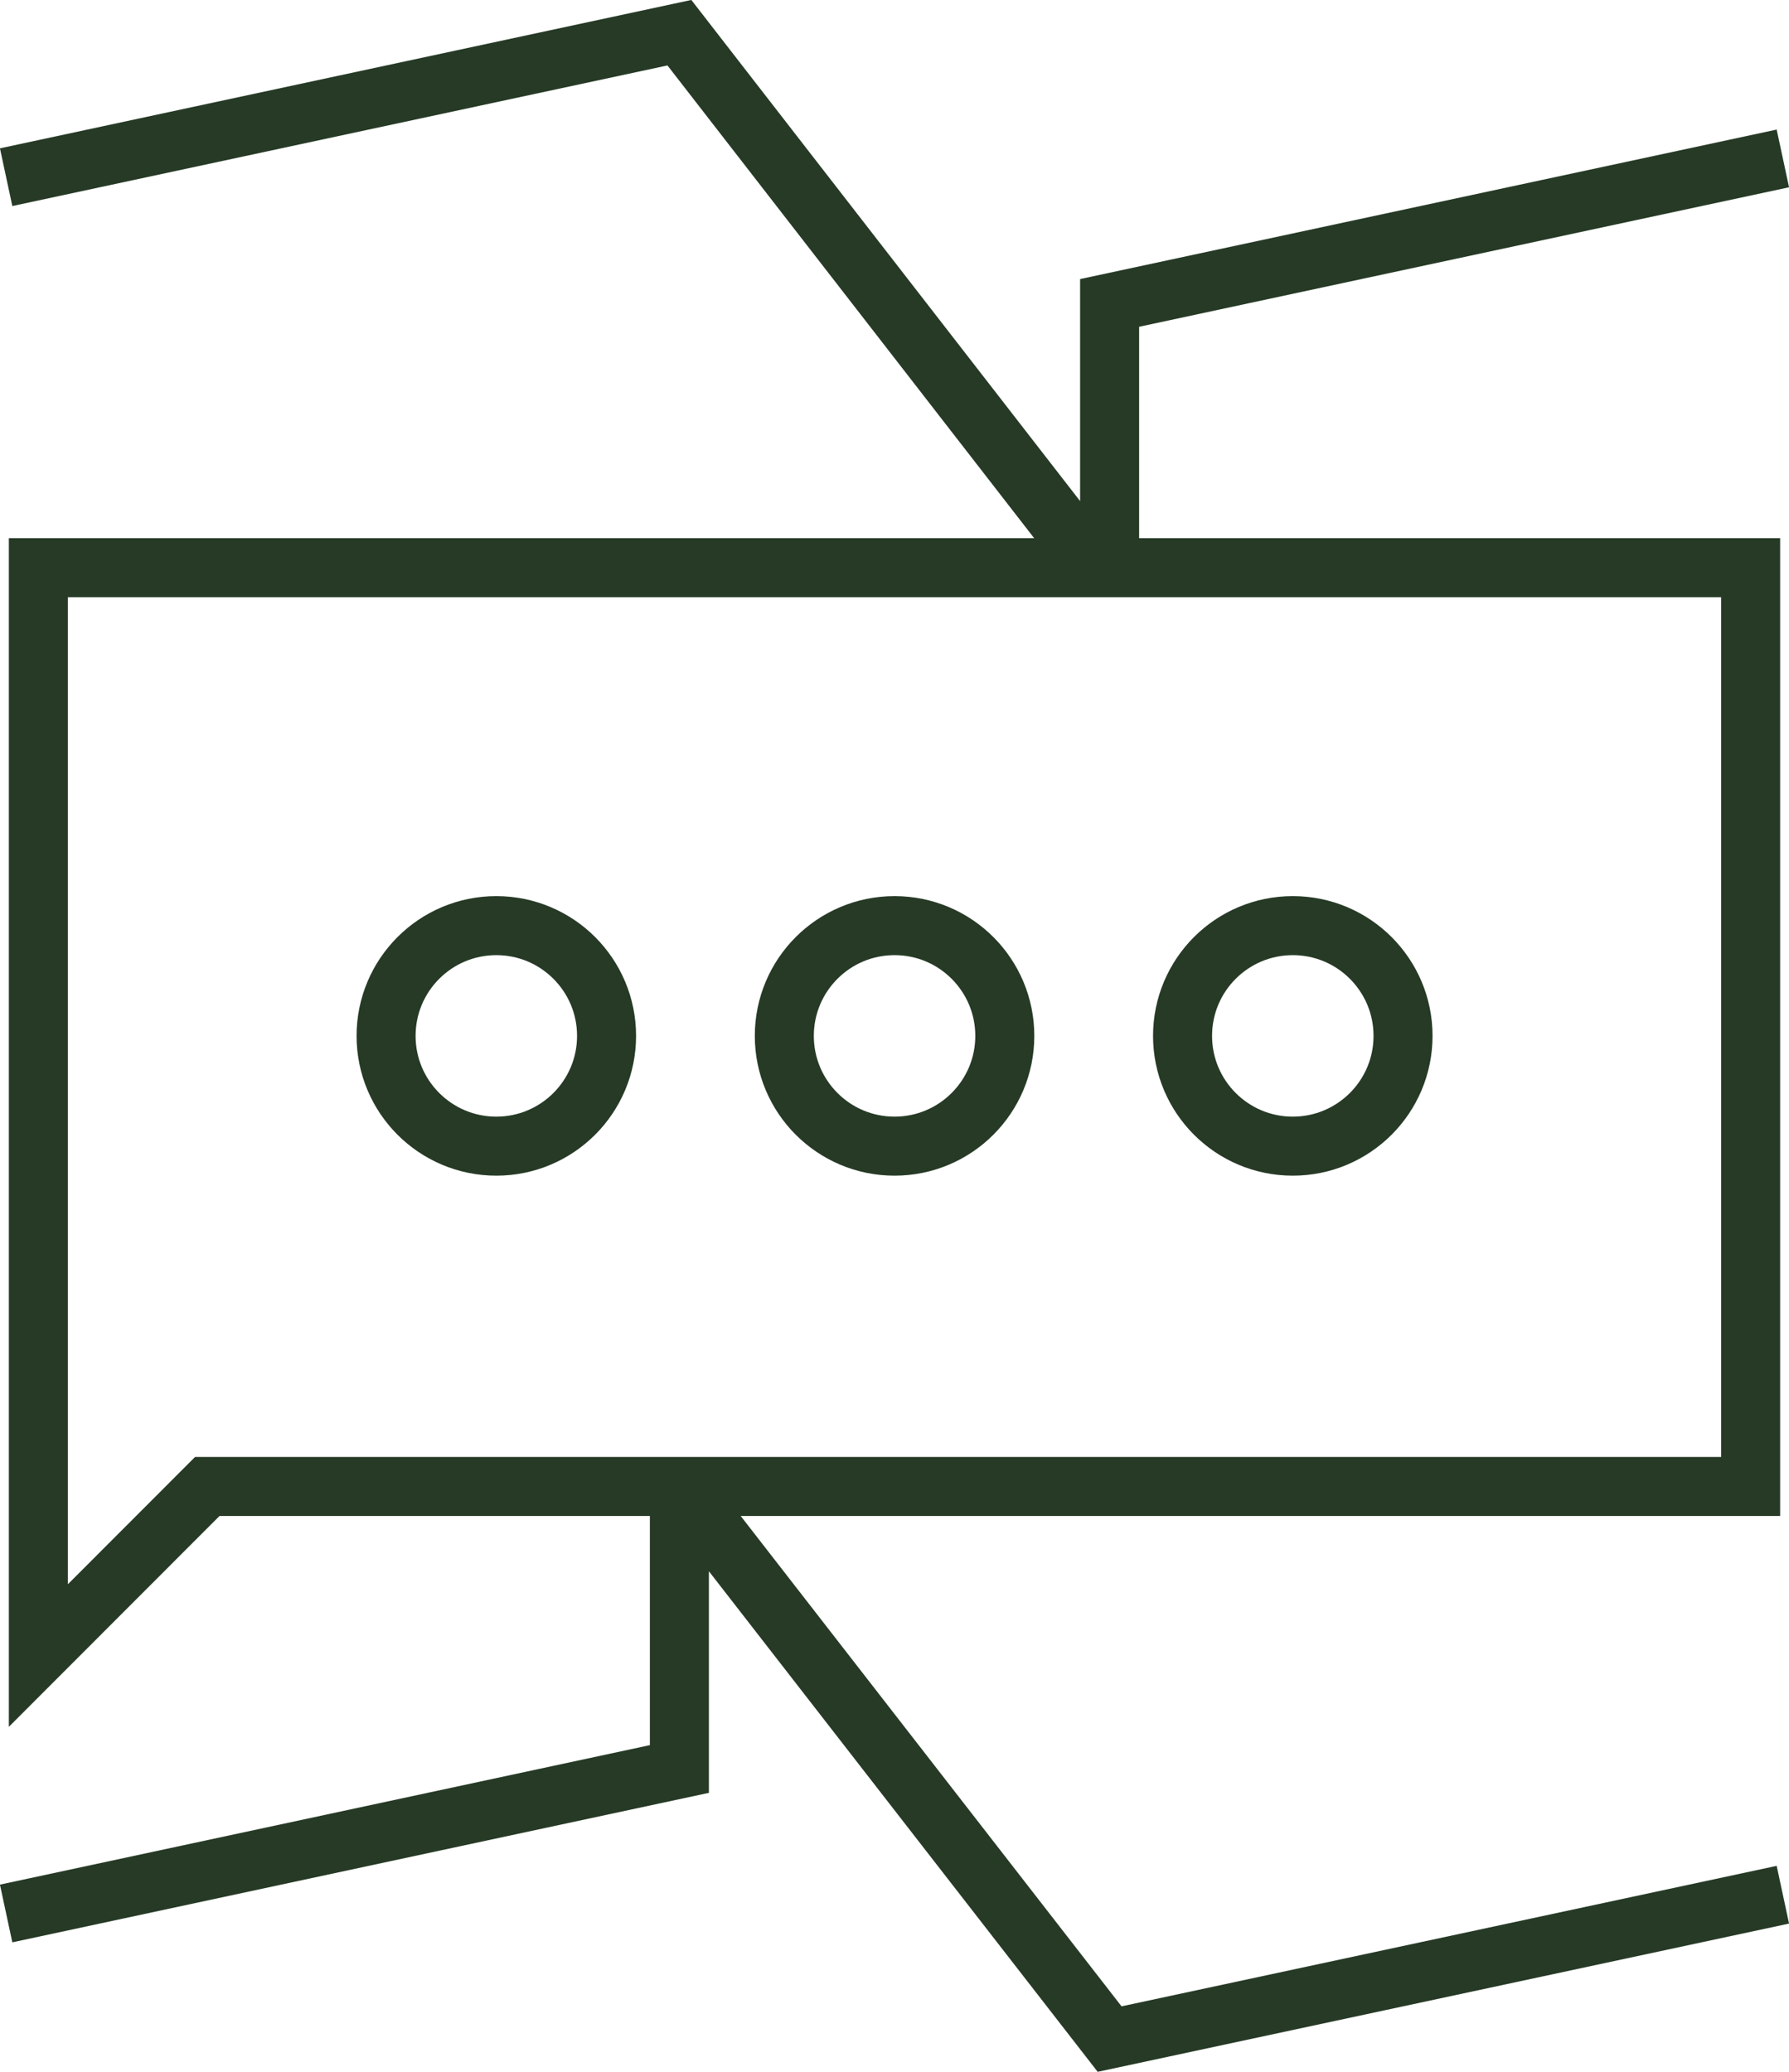
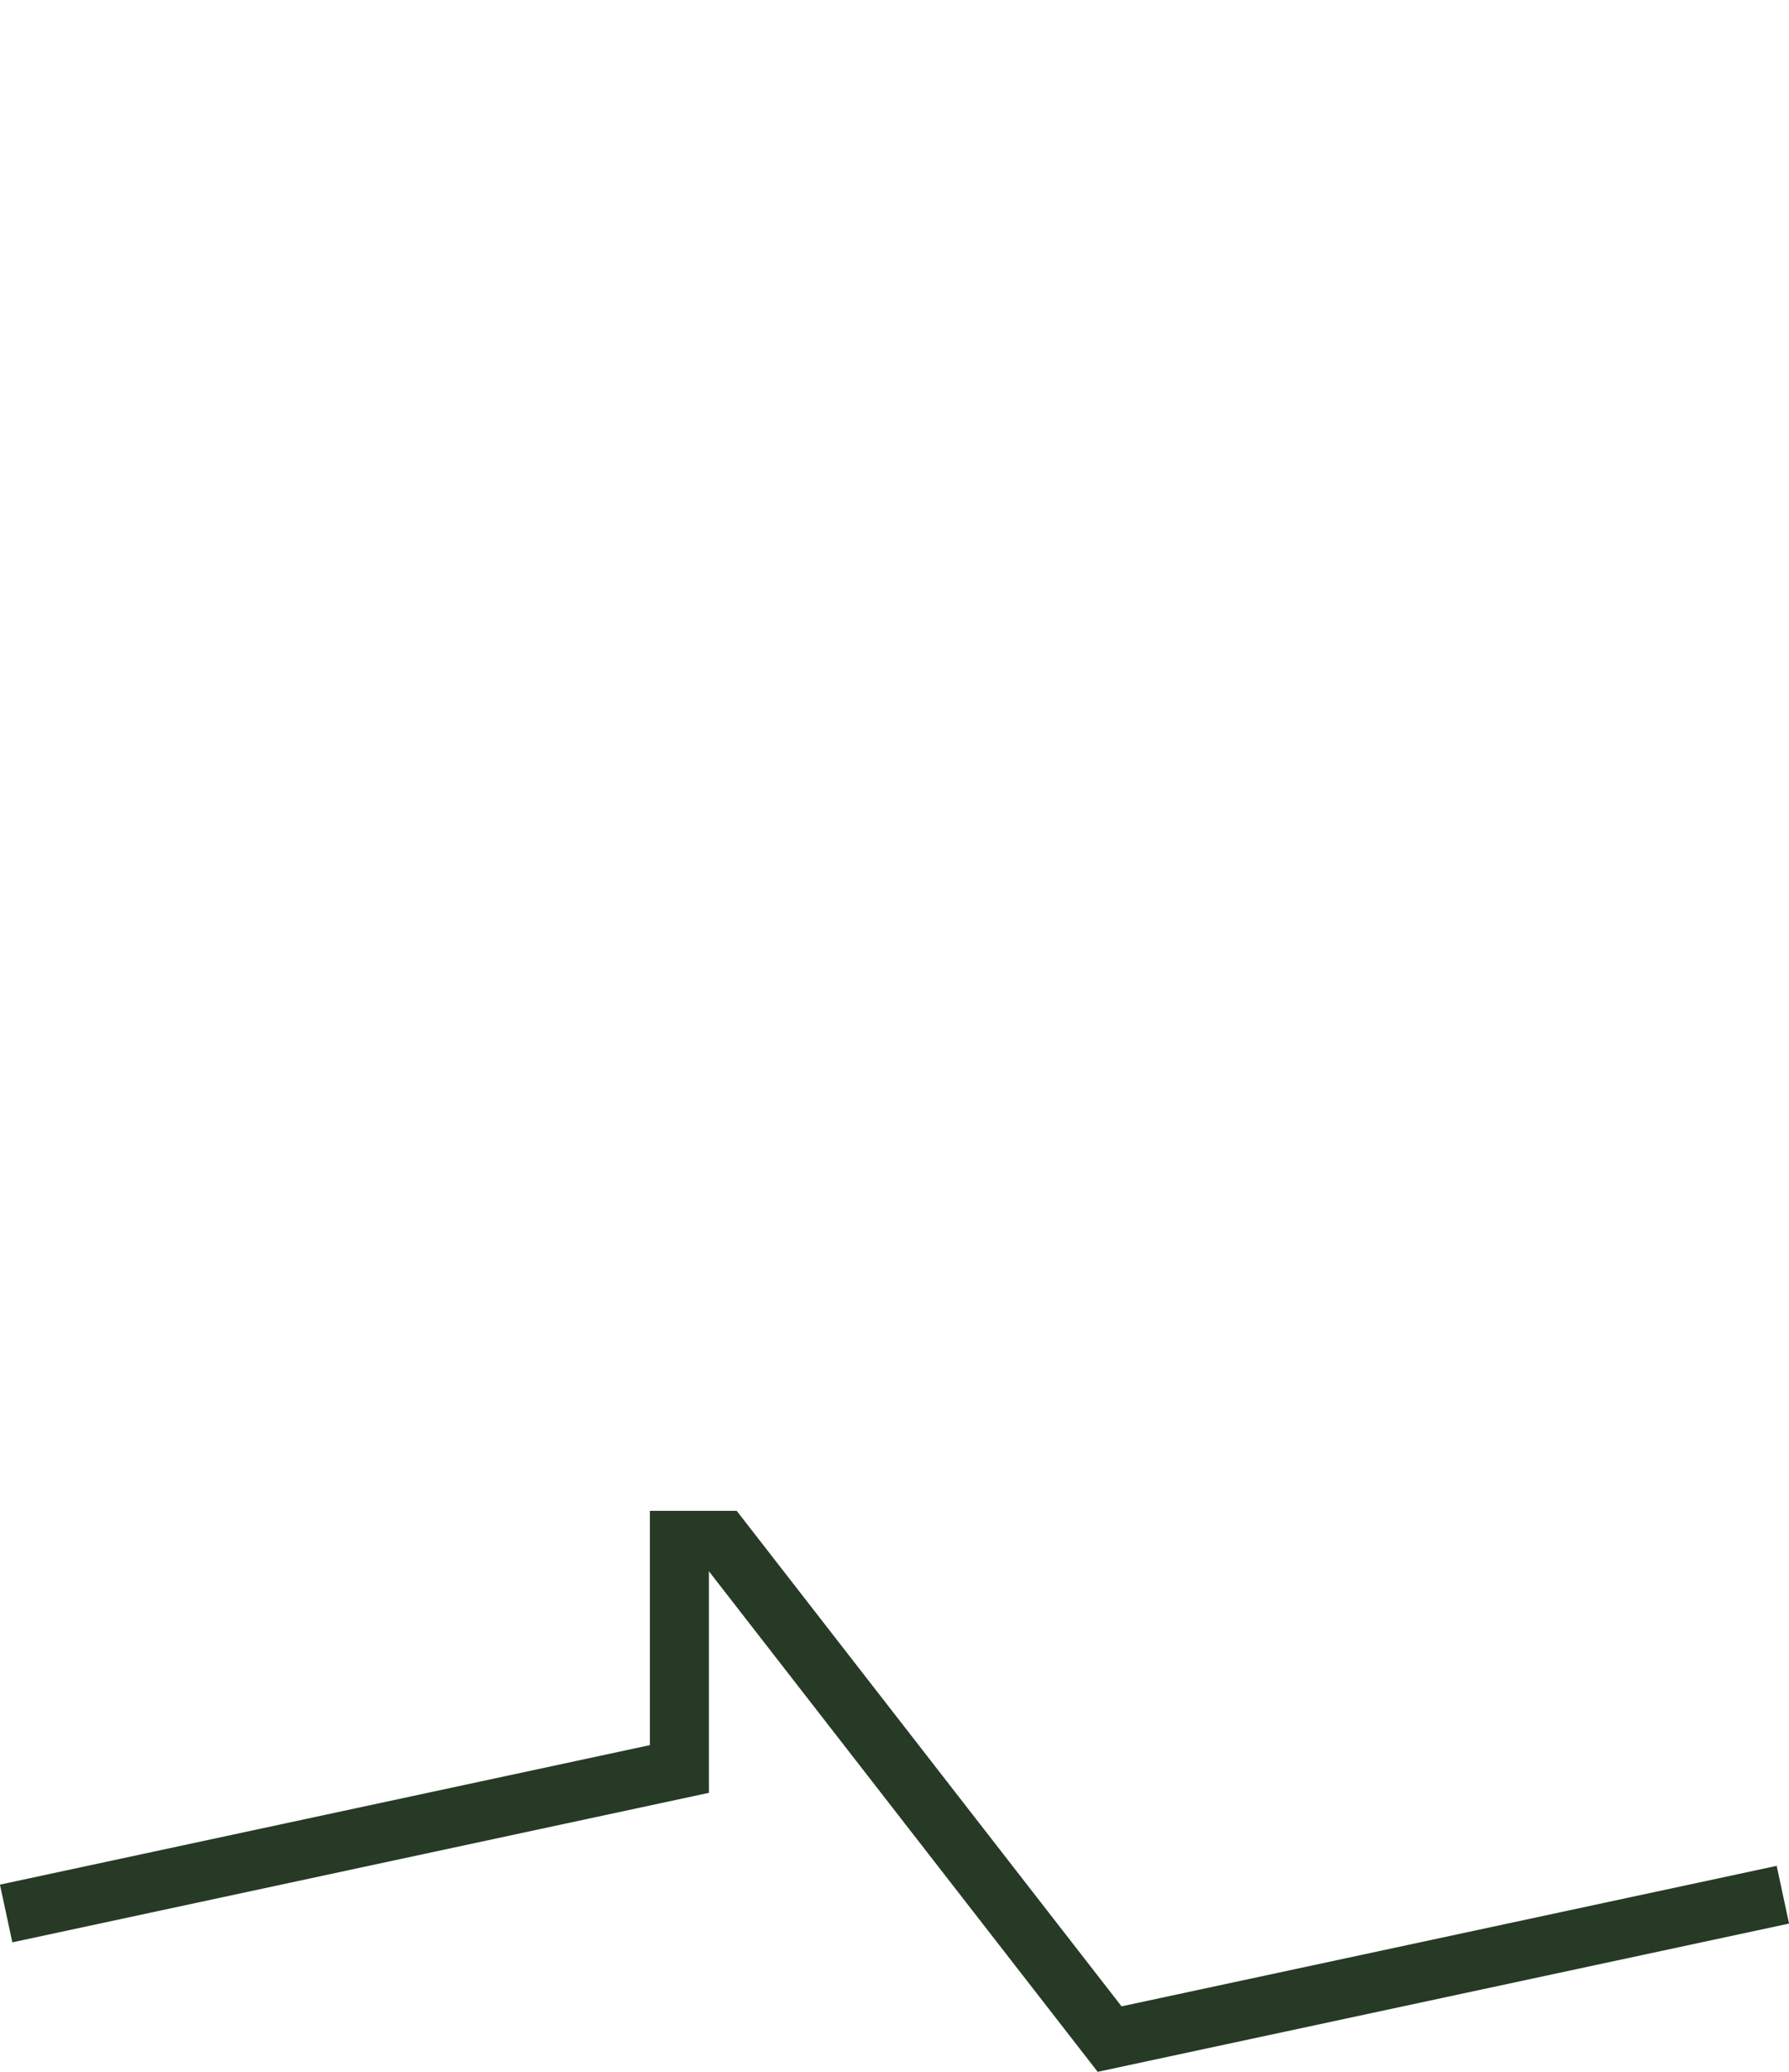
<svg xmlns="http://www.w3.org/2000/svg" id="Layer_2" data-name="Layer 2" viewBox="0 0 151.57 175.51">
  <defs>
    <style> .cls-1 { fill: none; stroke: #263a26; stroke-miterlimit: 10; stroke-width: 5px; } </style>
  </defs>
  <g id="Layer_2-2" data-name="Layer 2">
    <g>
-       <polygon class="cls-1" points="148.32 48.09 3.25 48.09 3.25 117.63 3.25 125.92 3.25 140.24 17.56 125.92 148.32 125.92 148.32 48.09" />
      <g>
-         <circle class="cls-1" cx="42.05" cy="87.75" r="9.34" />
-         <circle class="cls-1" cx="75.79" cy="87.75" r="9.34" />
-         <circle class="cls-1" cx="109.53" cy="87.75" r="9.34" />
-       </g>
+         </g>
    </g>
  </g>
  <g id="Layer_3" data-name="Layer 3">
    <g>
-       <polyline class="cls-1" points="151.05 13.42 94.01 25.66 94.01 45.07 90.38 45.07 57.56 2.77 .52 15.01" />
      <polyline class="cls-1" points=".52 162.09 57.56 149.85 57.56 130.48 61.19 130.48 94.01 172.73 151.05 160.5" />
    </g>
  </g>
</svg>